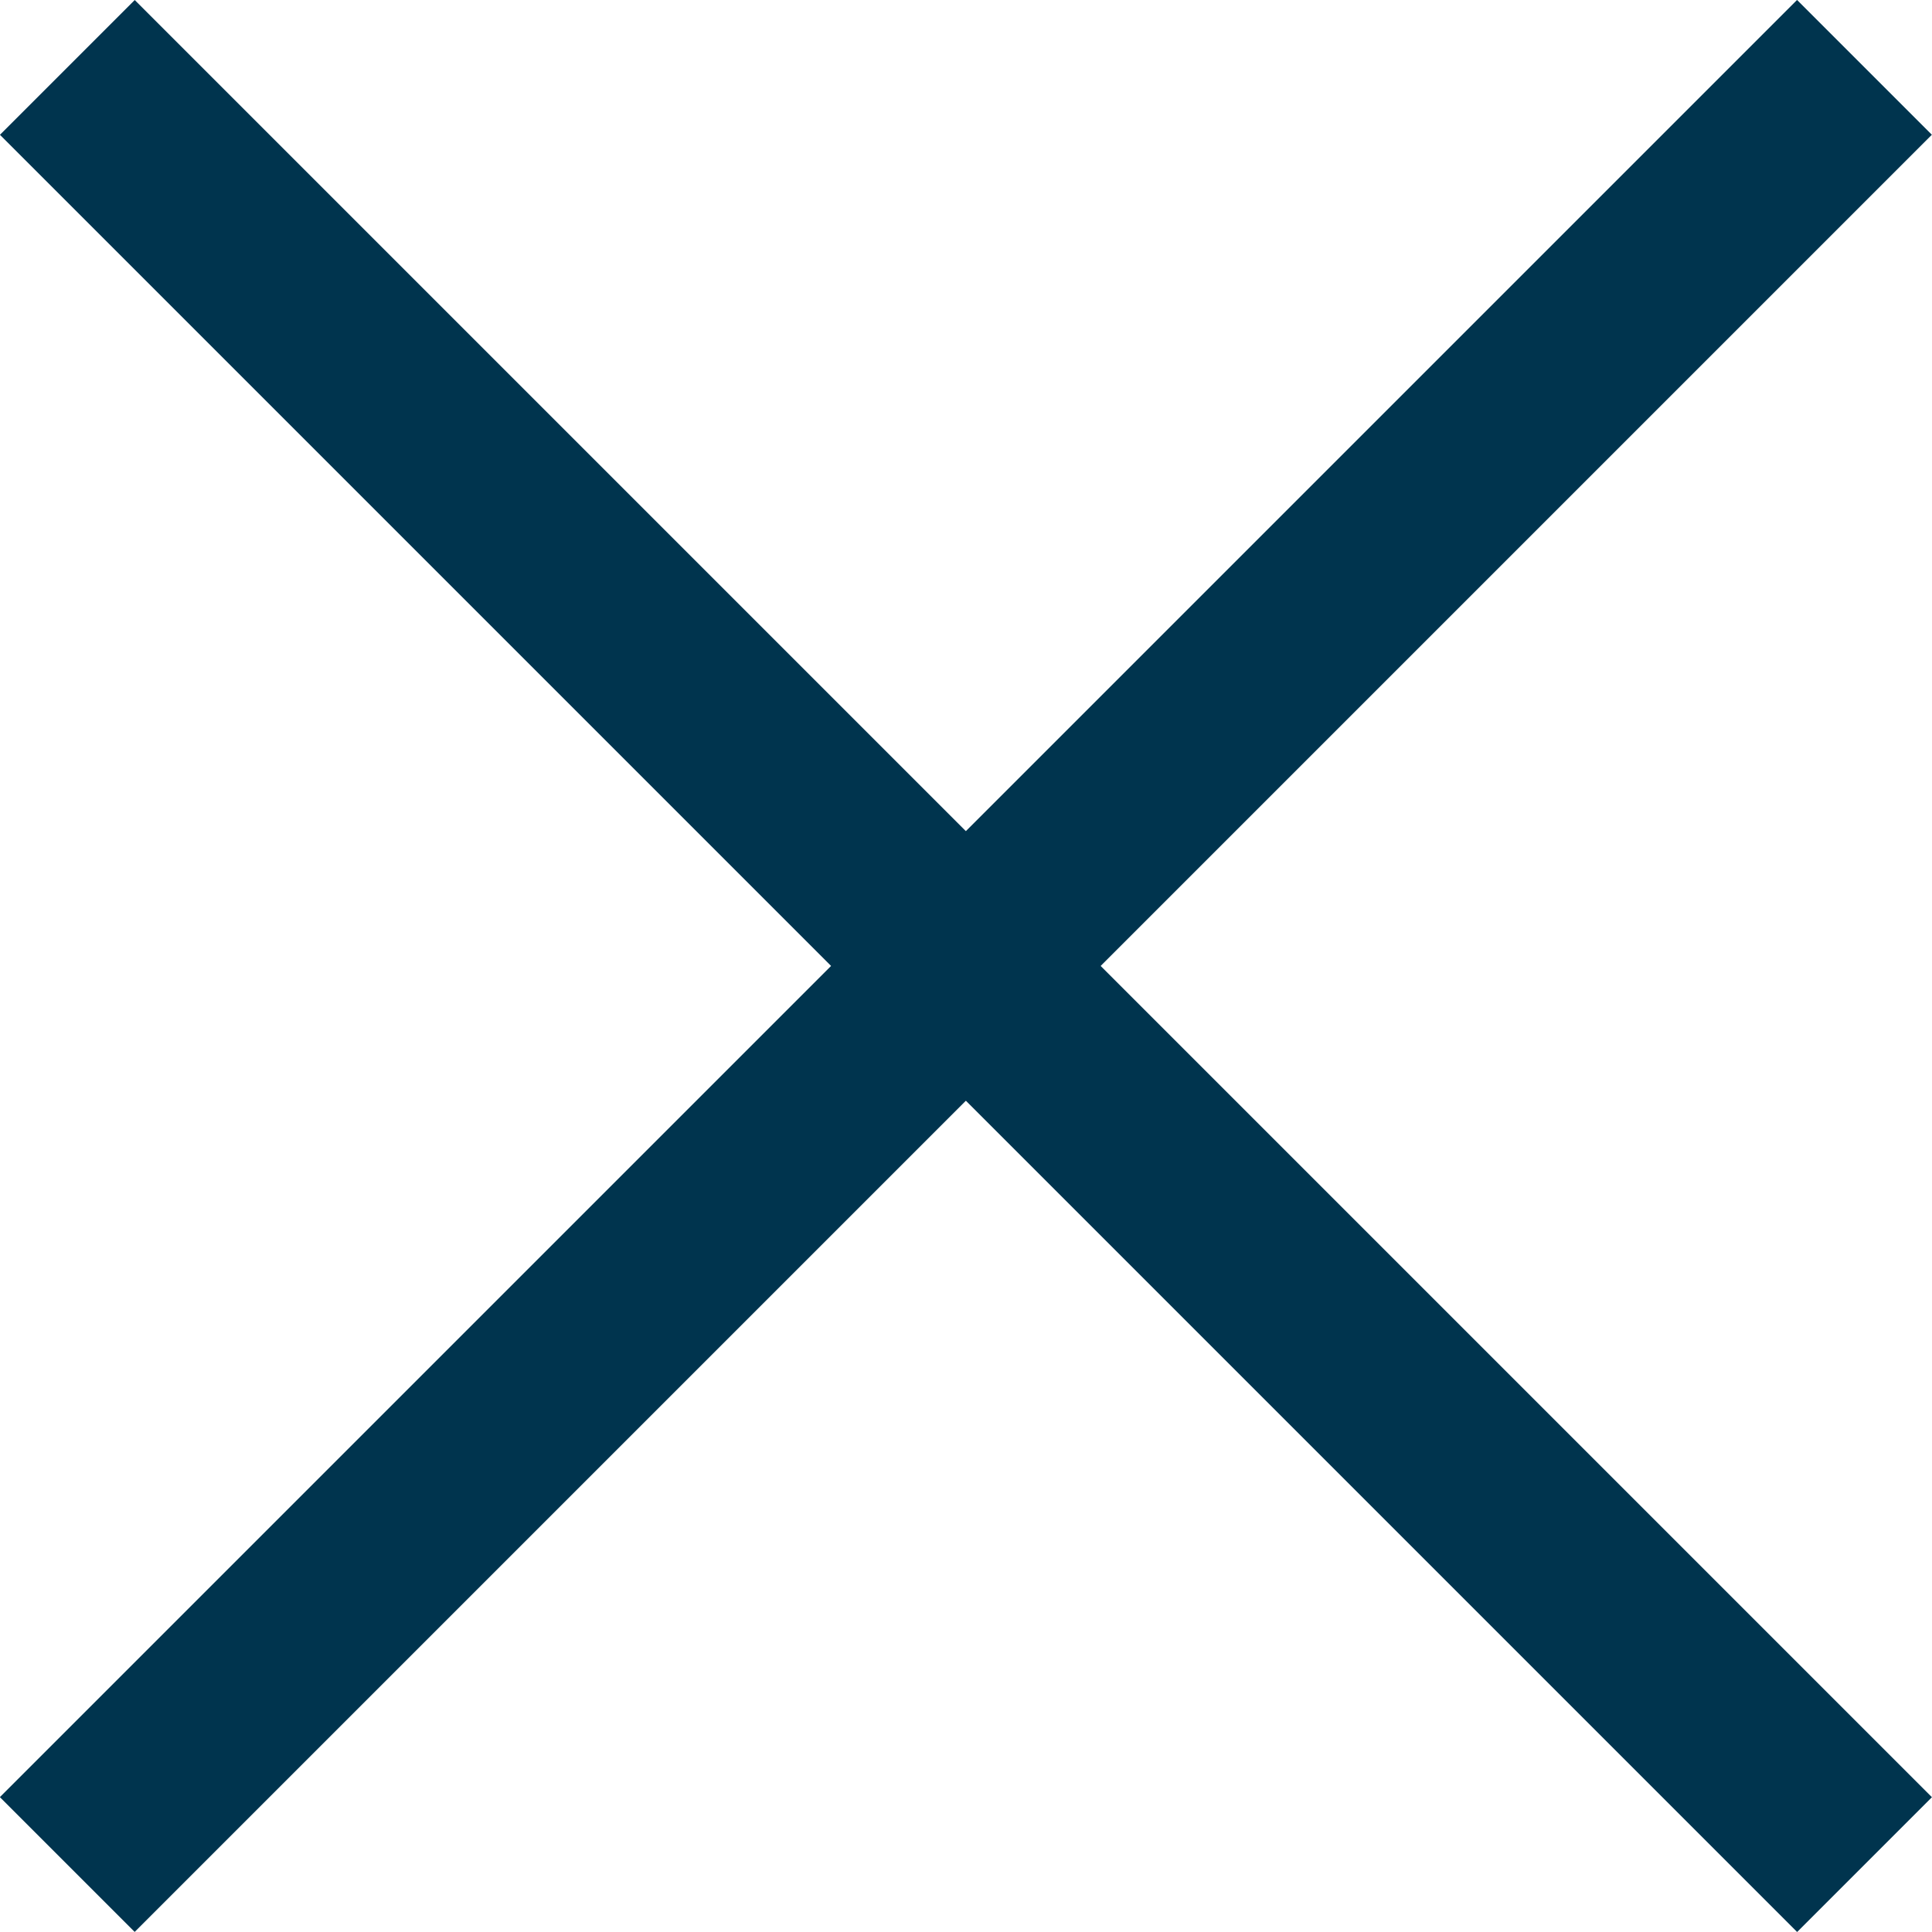
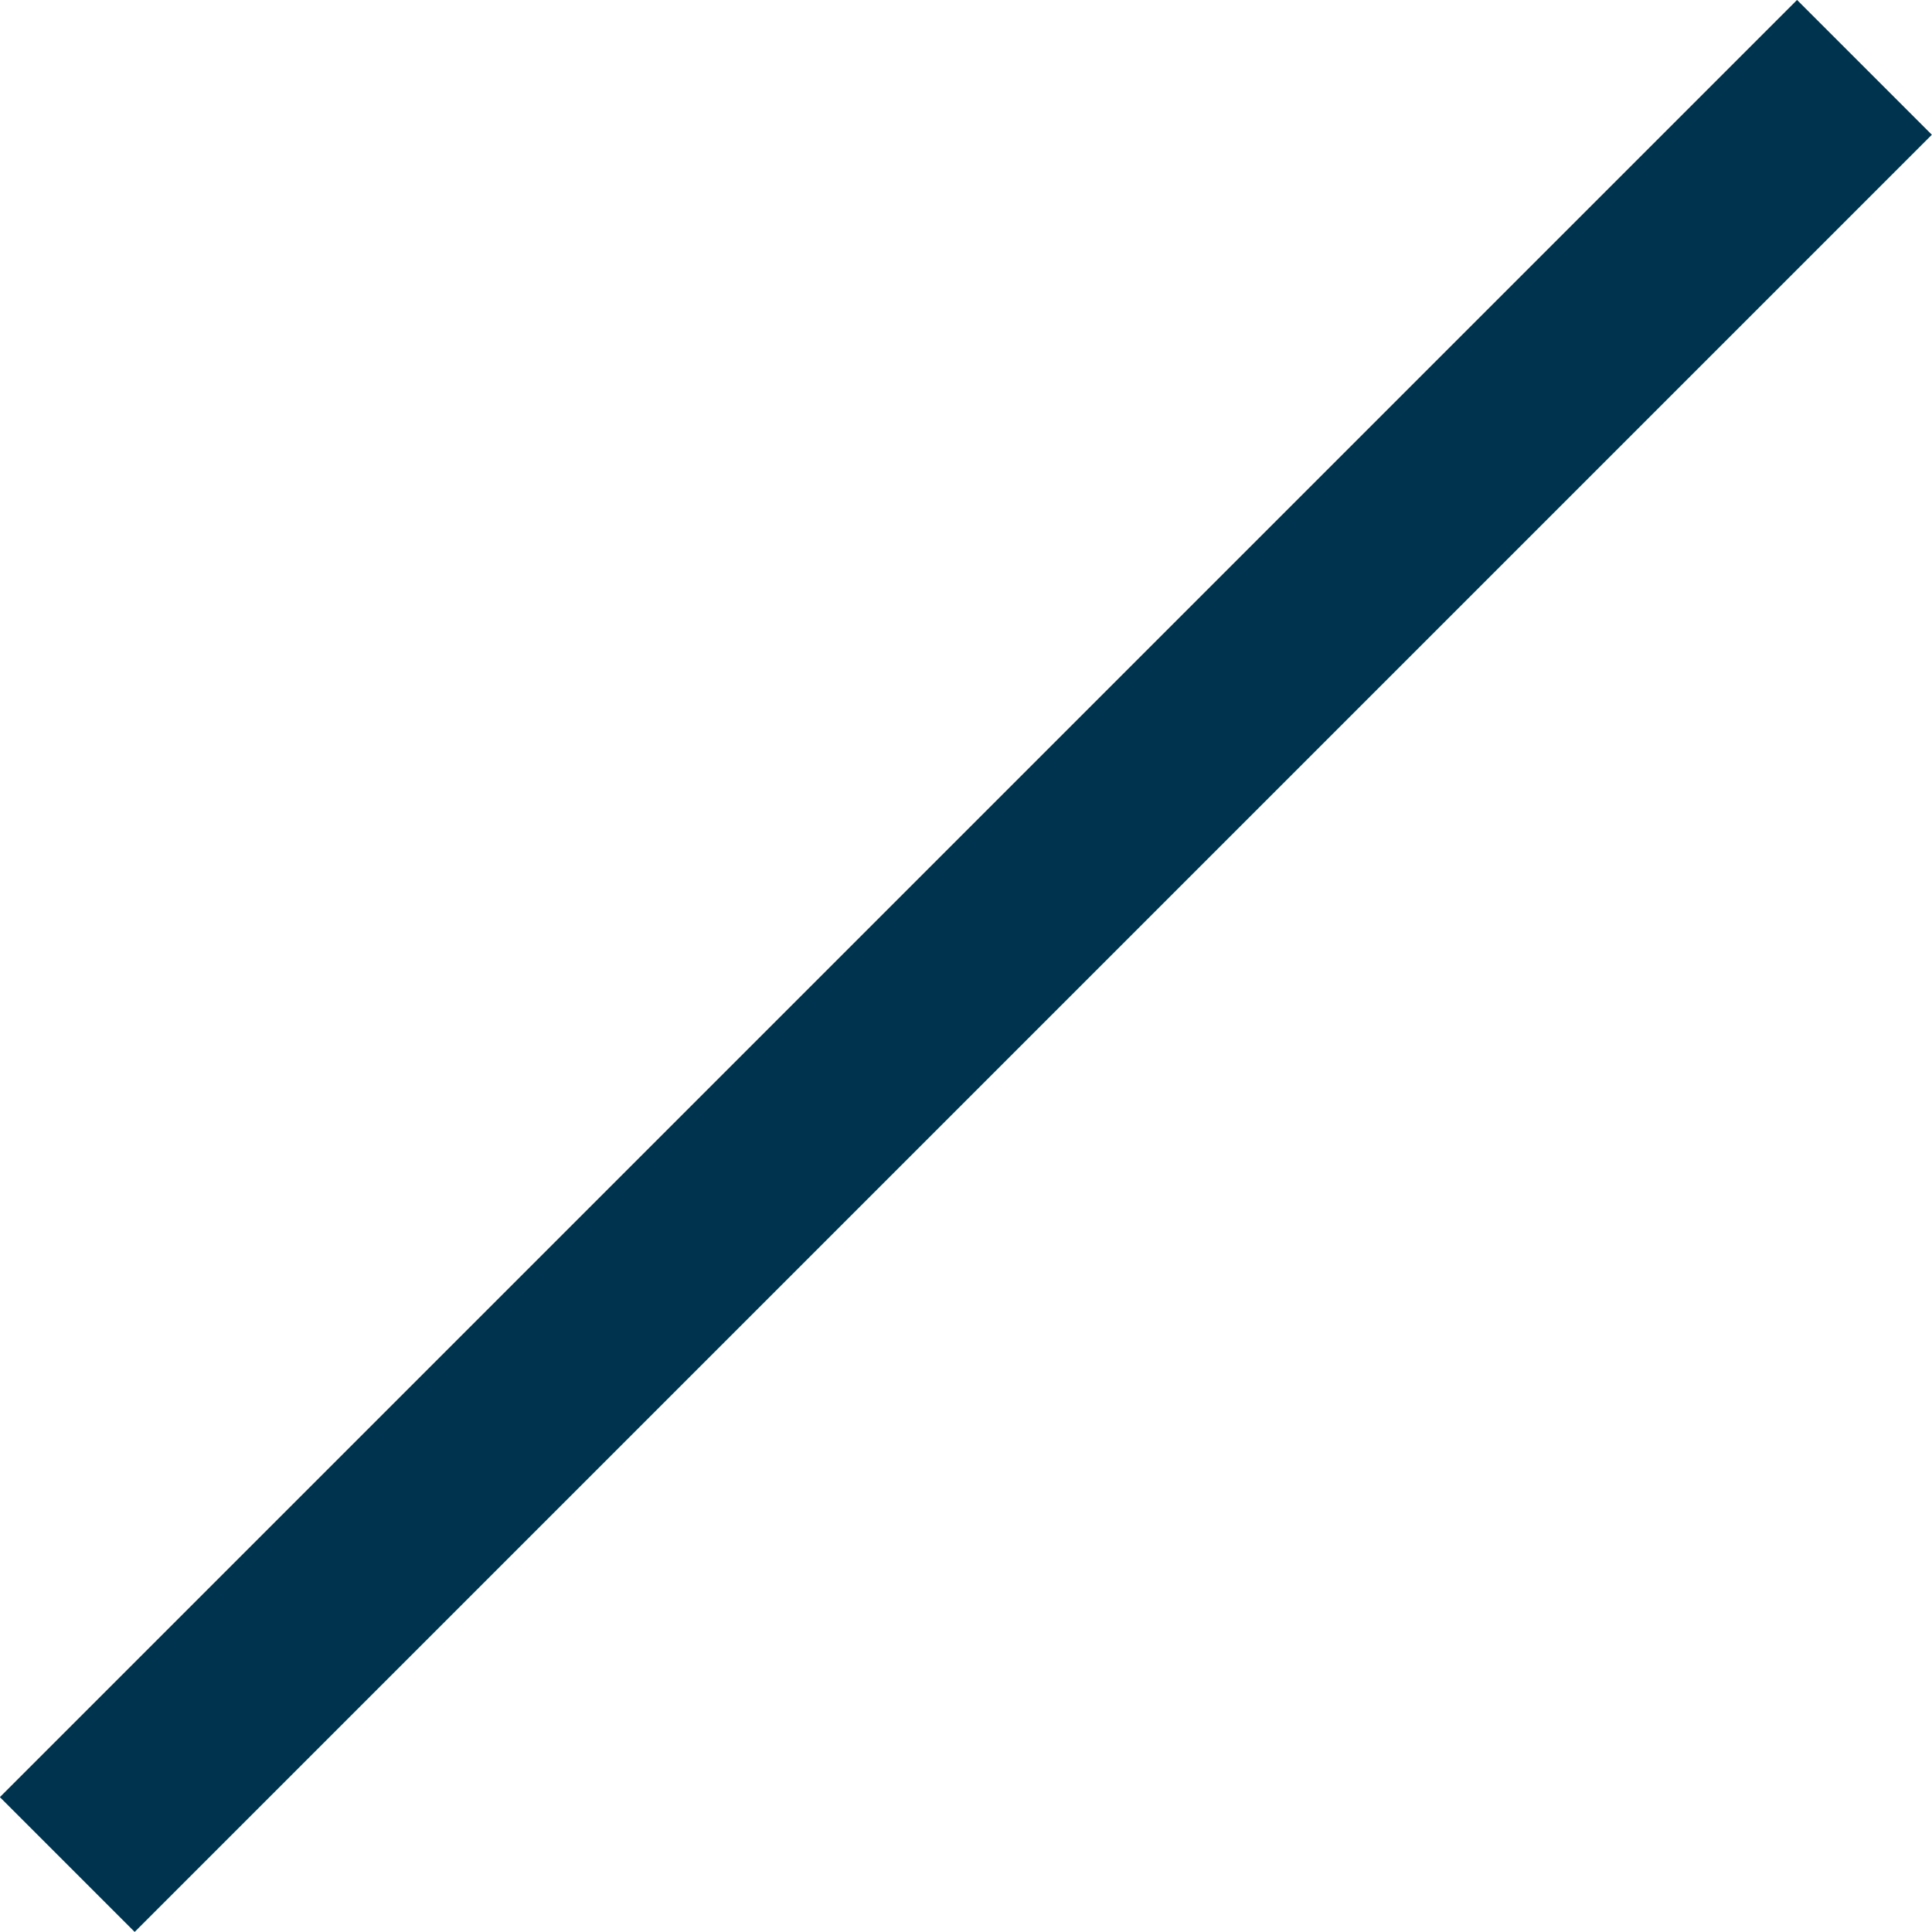
<svg xmlns="http://www.w3.org/2000/svg" viewBox="0 0 152.03 152.03">
  <defs>
    <style>
      .b {
        fill: #00344e;
      }
    </style>
  </defs>
  <rect class="b" x="-23.99" y="68.51" width="200" height="15" transform="translate(-31.49 76.01) rotate(-45)" />
-   <rect class="b" x="-23.99" y="68.51" width="200" height="15" transform="translate(76.01 183.51) rotate(-135)" />
</svg>